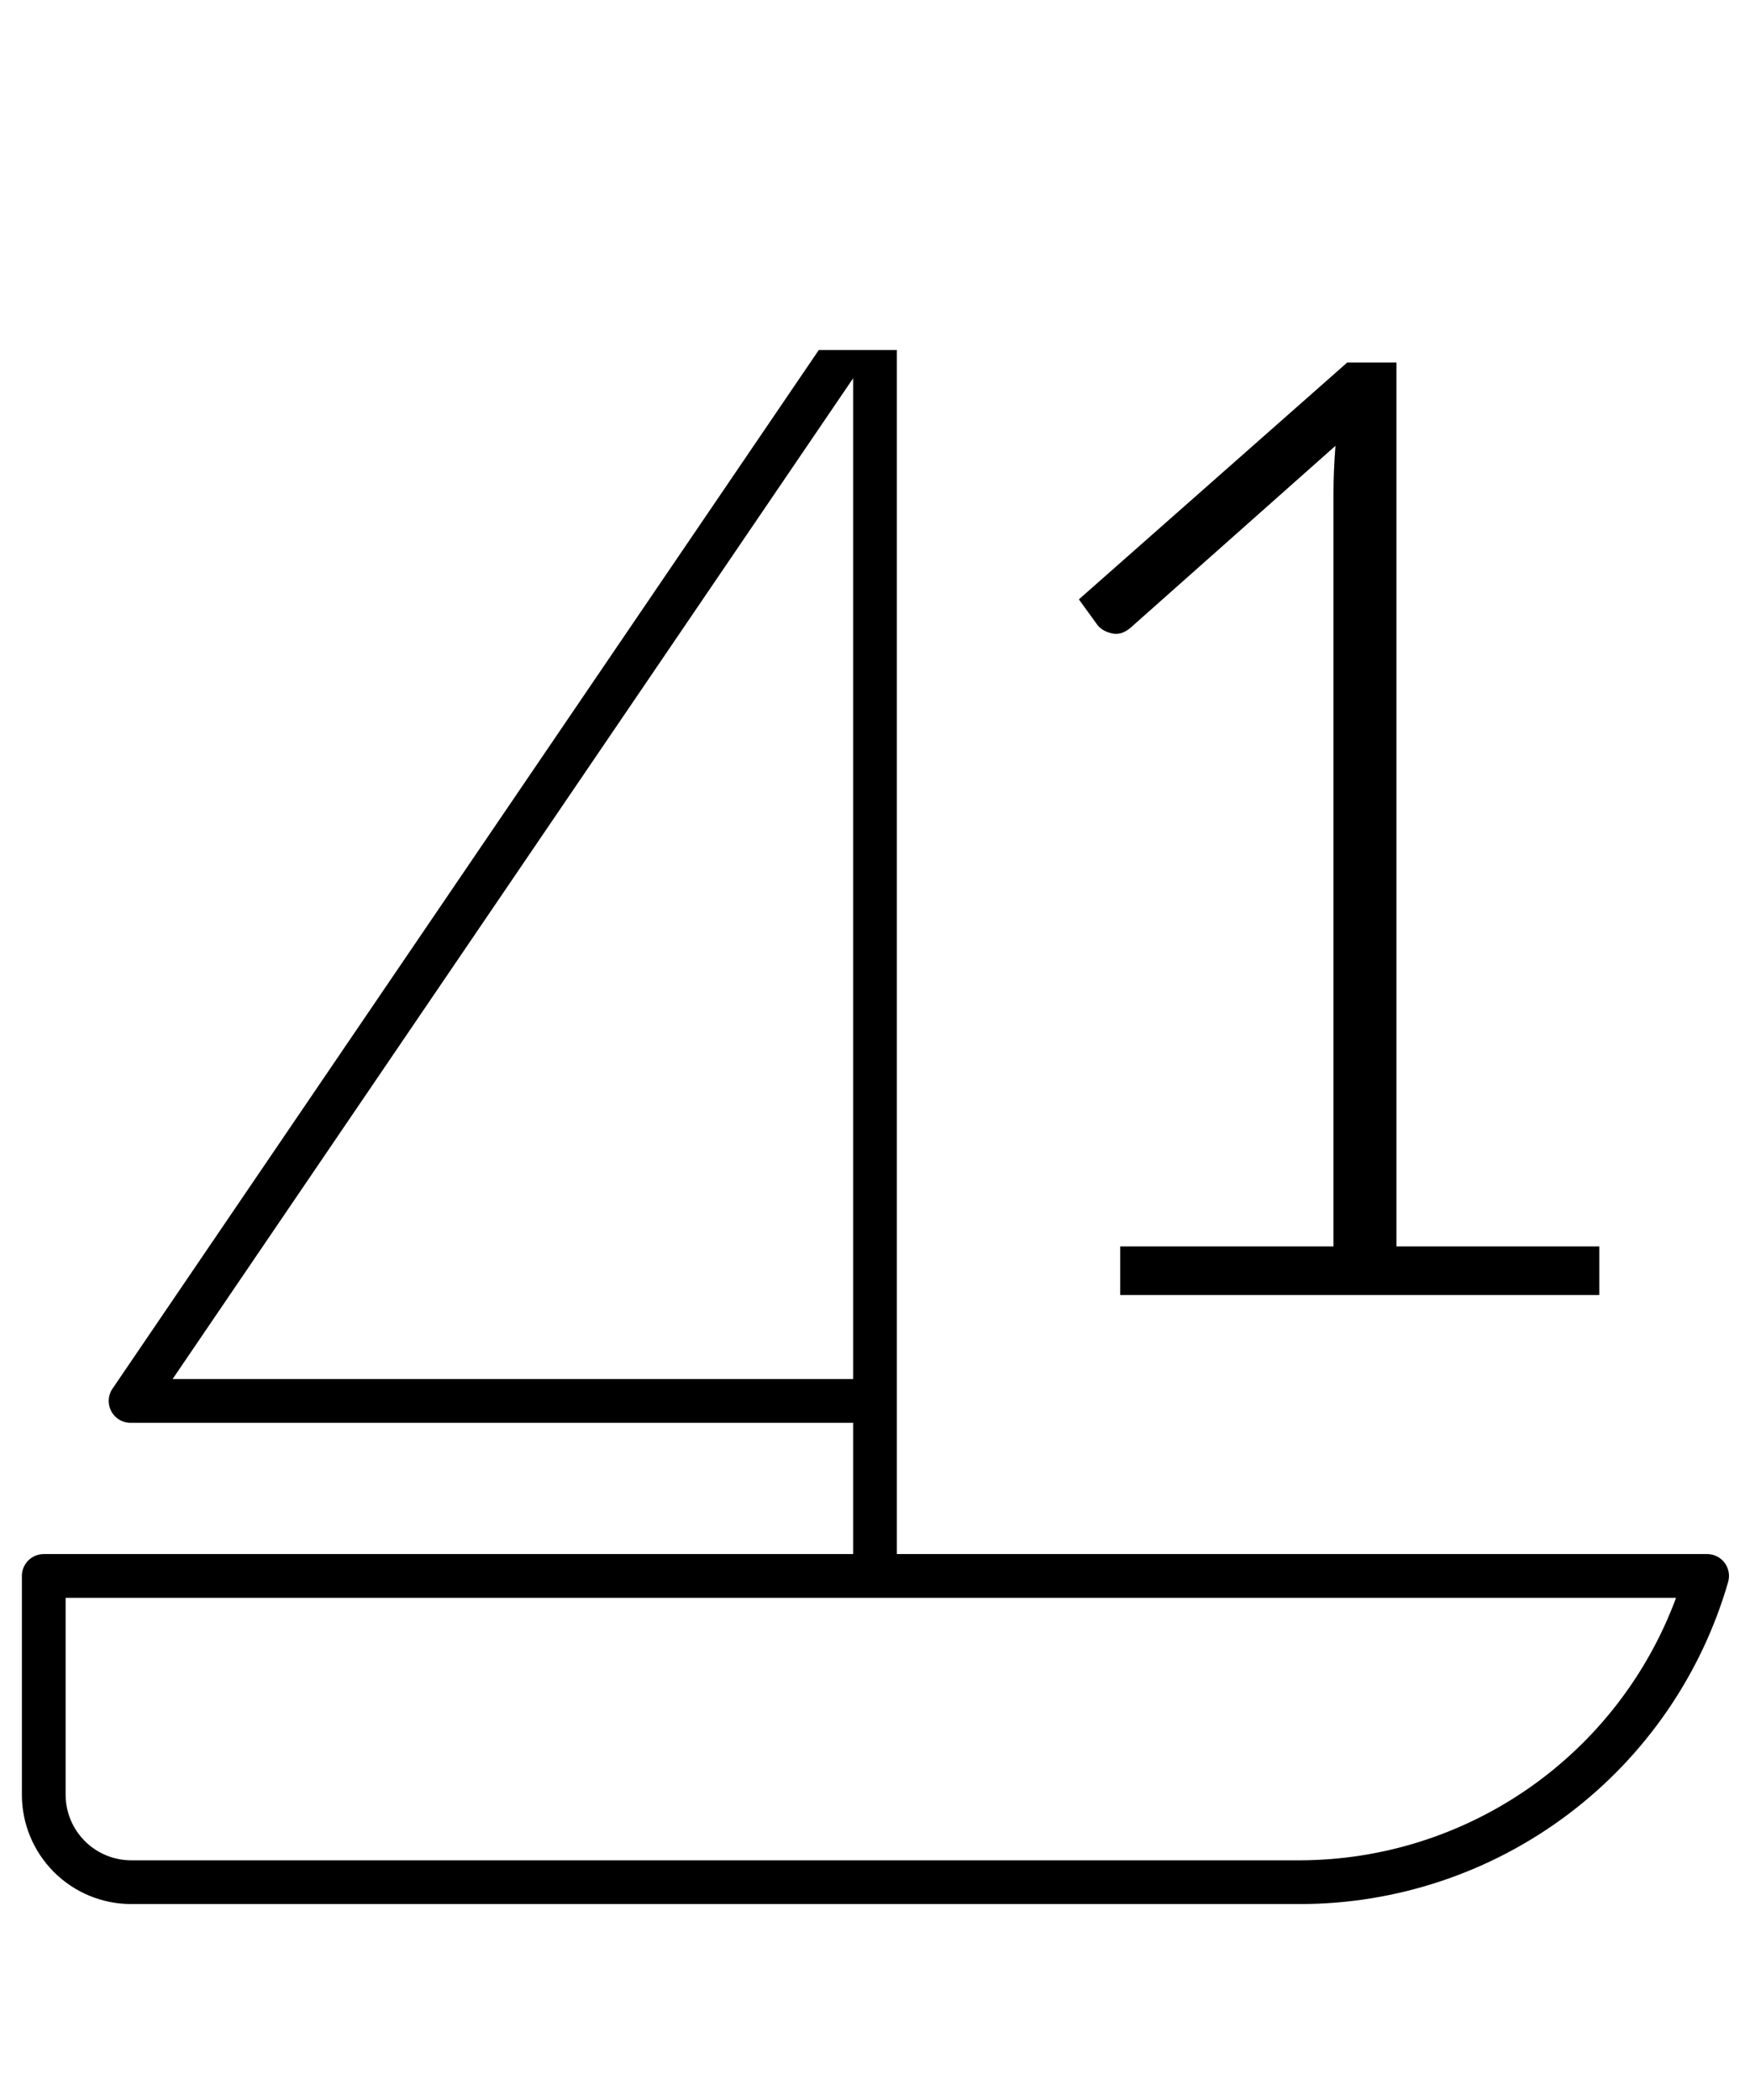
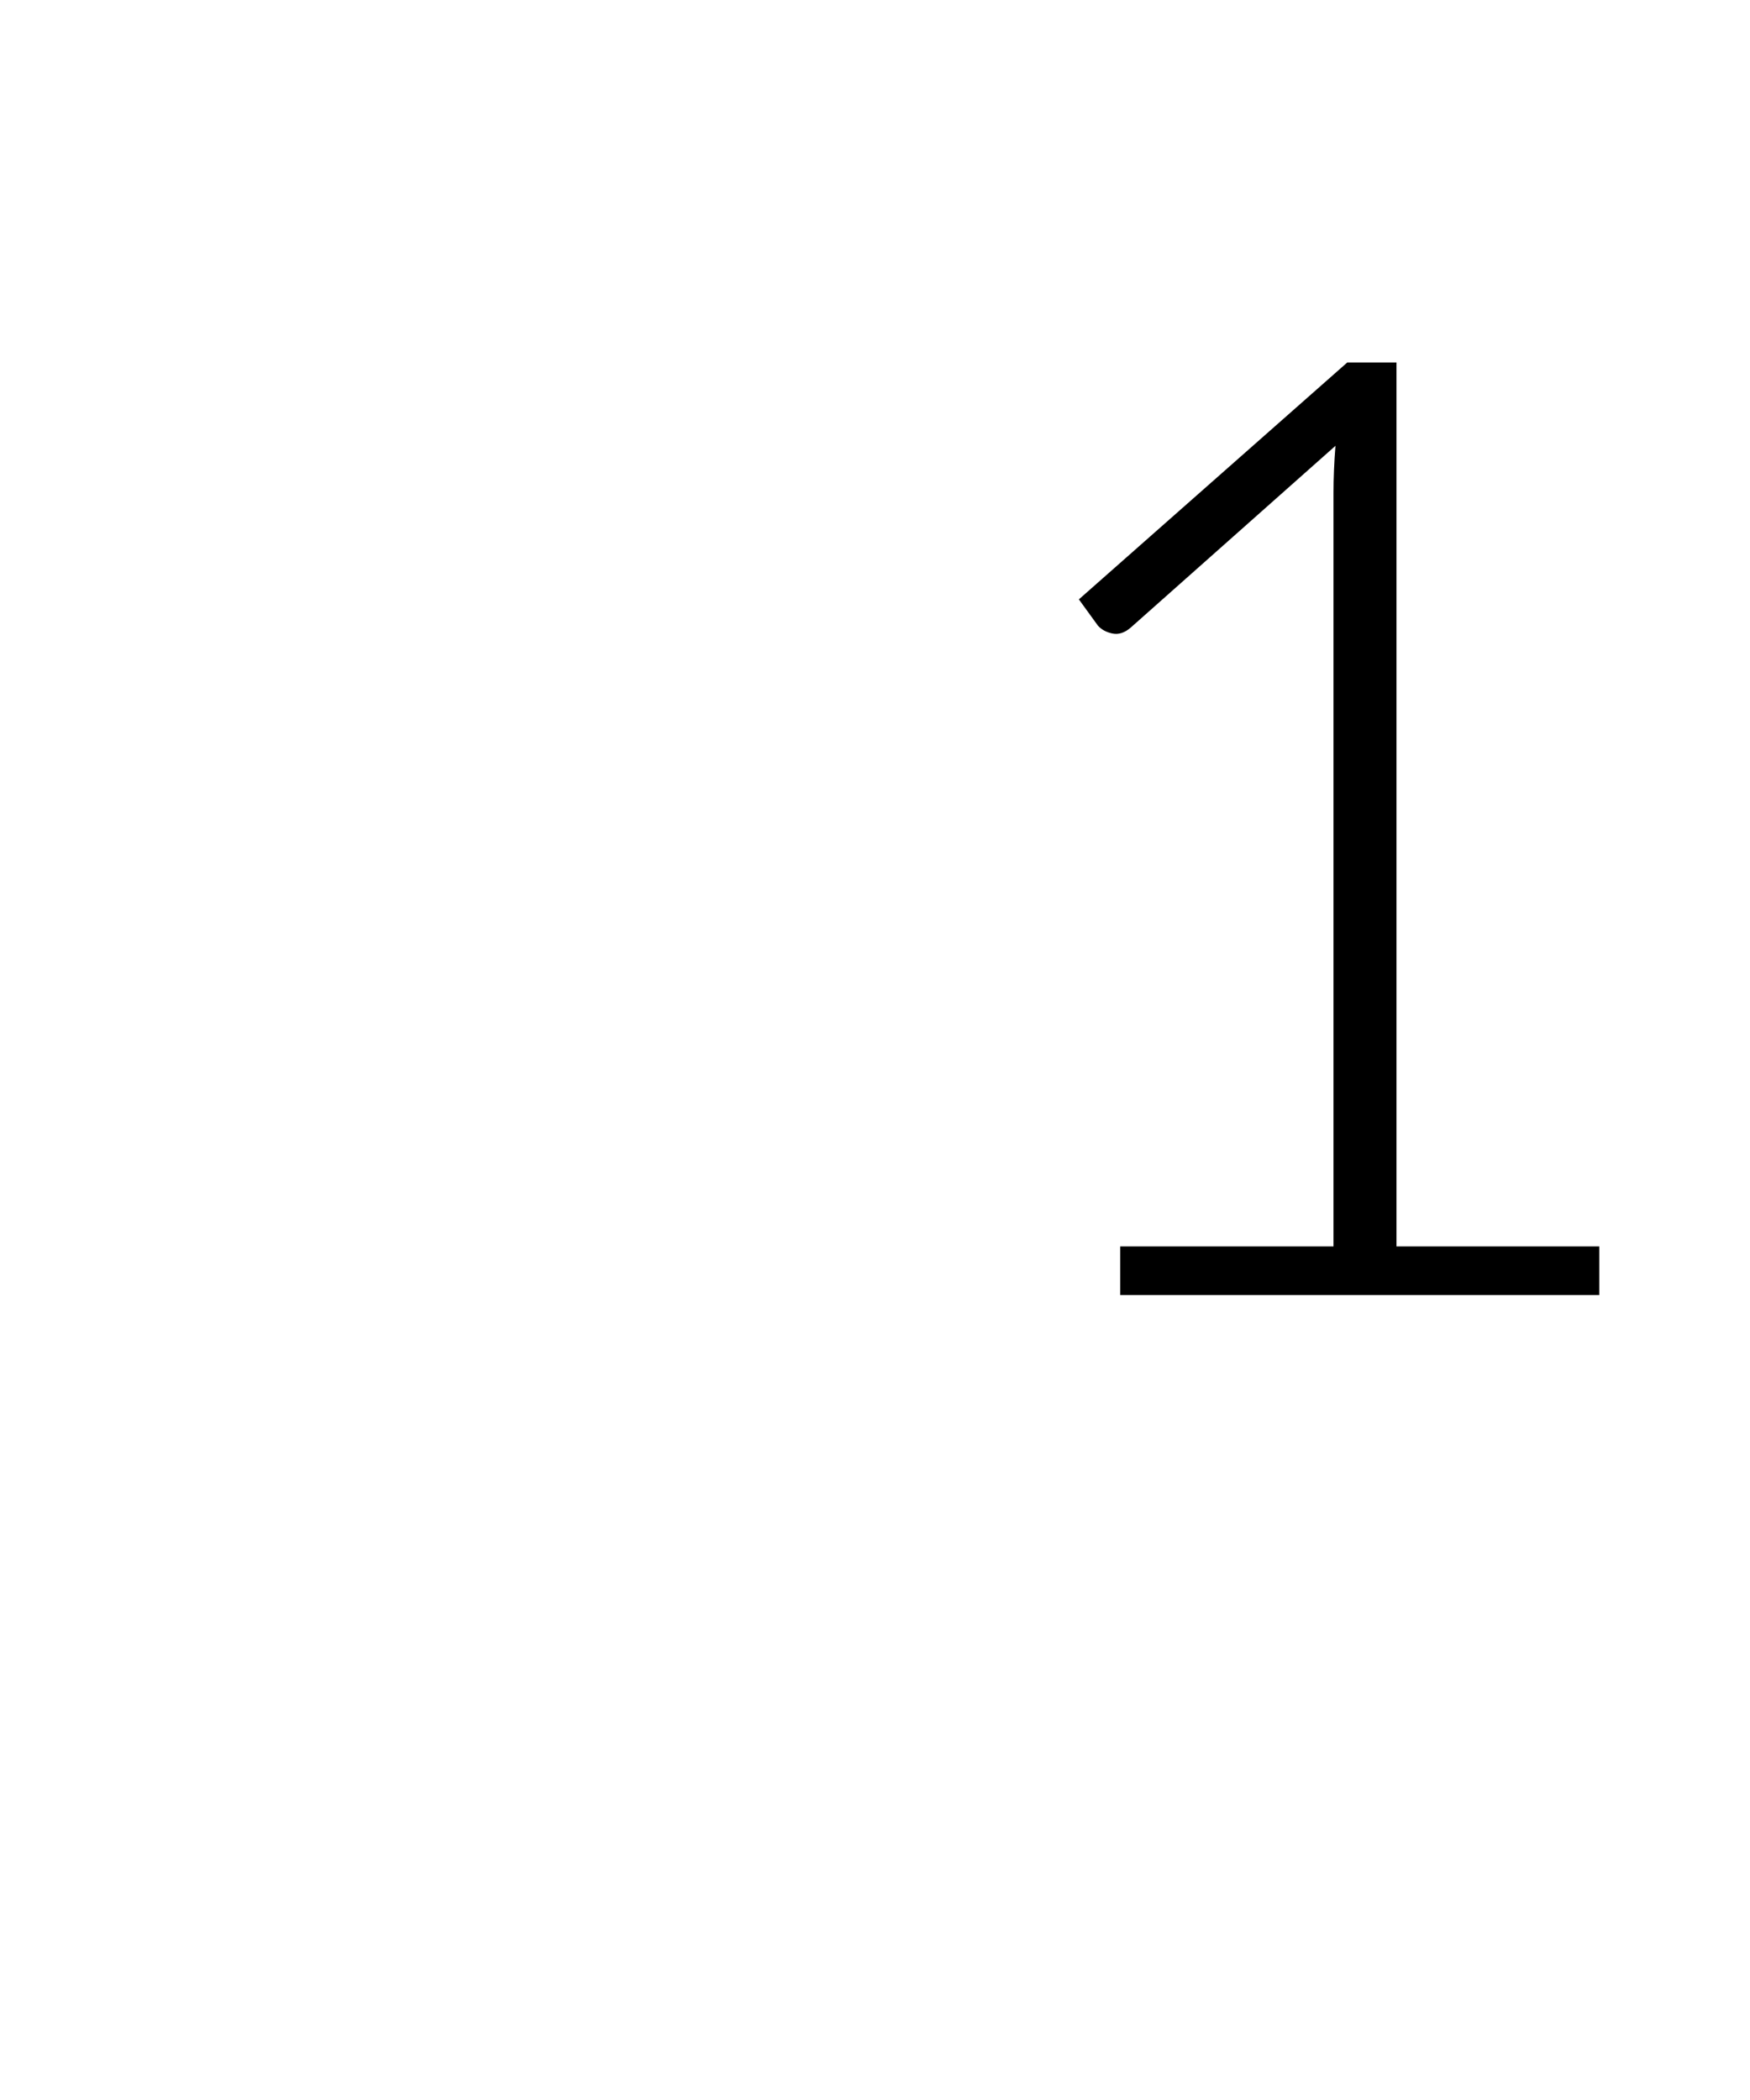
<svg xmlns="http://www.w3.org/2000/svg" width="800px" height="960px" viewBox="0 0 800 960" fill="none">
  <path d="M731.1 569.8V592H512.1V569.8H609.6V225.4C609.6 218.6 609.9 211.4 610.5 203.8L516.9 286.9C514.1 289.3 511.3 290.2 508.5 289.6C505.7 289 503.5 287.8 501.9 286L493.2 274L615.9 165.7H638.4V569.8H731.1Z" fill="black" />
  <g clip-path="url(#clip0_1_12)">
-     <path d="M60 870.428H594.4C638.548 870.389 681.489 856.015 716.763 829.469C752.038 802.922 777.739 765.639 790 723.229C790.435 721.738 790.516 720.167 790.239 718.64C789.961 717.112 789.331 715.67 788.4 714.429C787.429 713.131 786.157 712.089 784.694 711.392C783.23 710.695 781.62 710.365 780 710.429H410V140.428C410.095 138.21 409.448 136.023 408.163 134.212C406.877 132.402 405.026 131.07 402.9 130.428C400.851 129.809 398.657 129.863 396.641 130.583C394.625 131.303 392.893 132.651 391.7 134.428L51.7 634.429C50.569 635.935 49.886 637.729 49.731 639.606C49.575 641.483 49.953 643.366 50.82 645.038C51.687 646.71 53.009 648.103 54.633 649.056C56.257 650.01 58.117 650.486 60 650.429H390V710.429H20C17.348 710.429 14.804 711.482 12.929 713.357C11.054 715.233 10 717.776 10 720.429V820.428C10 833.689 15.268 846.407 24.645 855.784C29.288 860.427 34.8 864.11 40.866 866.622C46.932 869.135 53.434 870.428 60 870.428ZM78.9 630.428L390 172.928V630.428H78.9ZM30 730.429H766.2C753.2 765.552 729.781 795.865 699.077 817.311C668.374 838.757 631.852 850.312 594.4 850.428H60C52.044 850.428 44.413 847.268 38.787 841.642C33.161 836.016 30 828.385 30 820.428V730.429Z" fill="black" />
-   </g>
+     </g>
  <defs>
    <clipPath id="clip0_1_12">
-       <rect width="800" height="800" fill="white" transform="translate(0 160)" />
-     </clipPath>
+       </clipPath>
  </defs>
</svg>